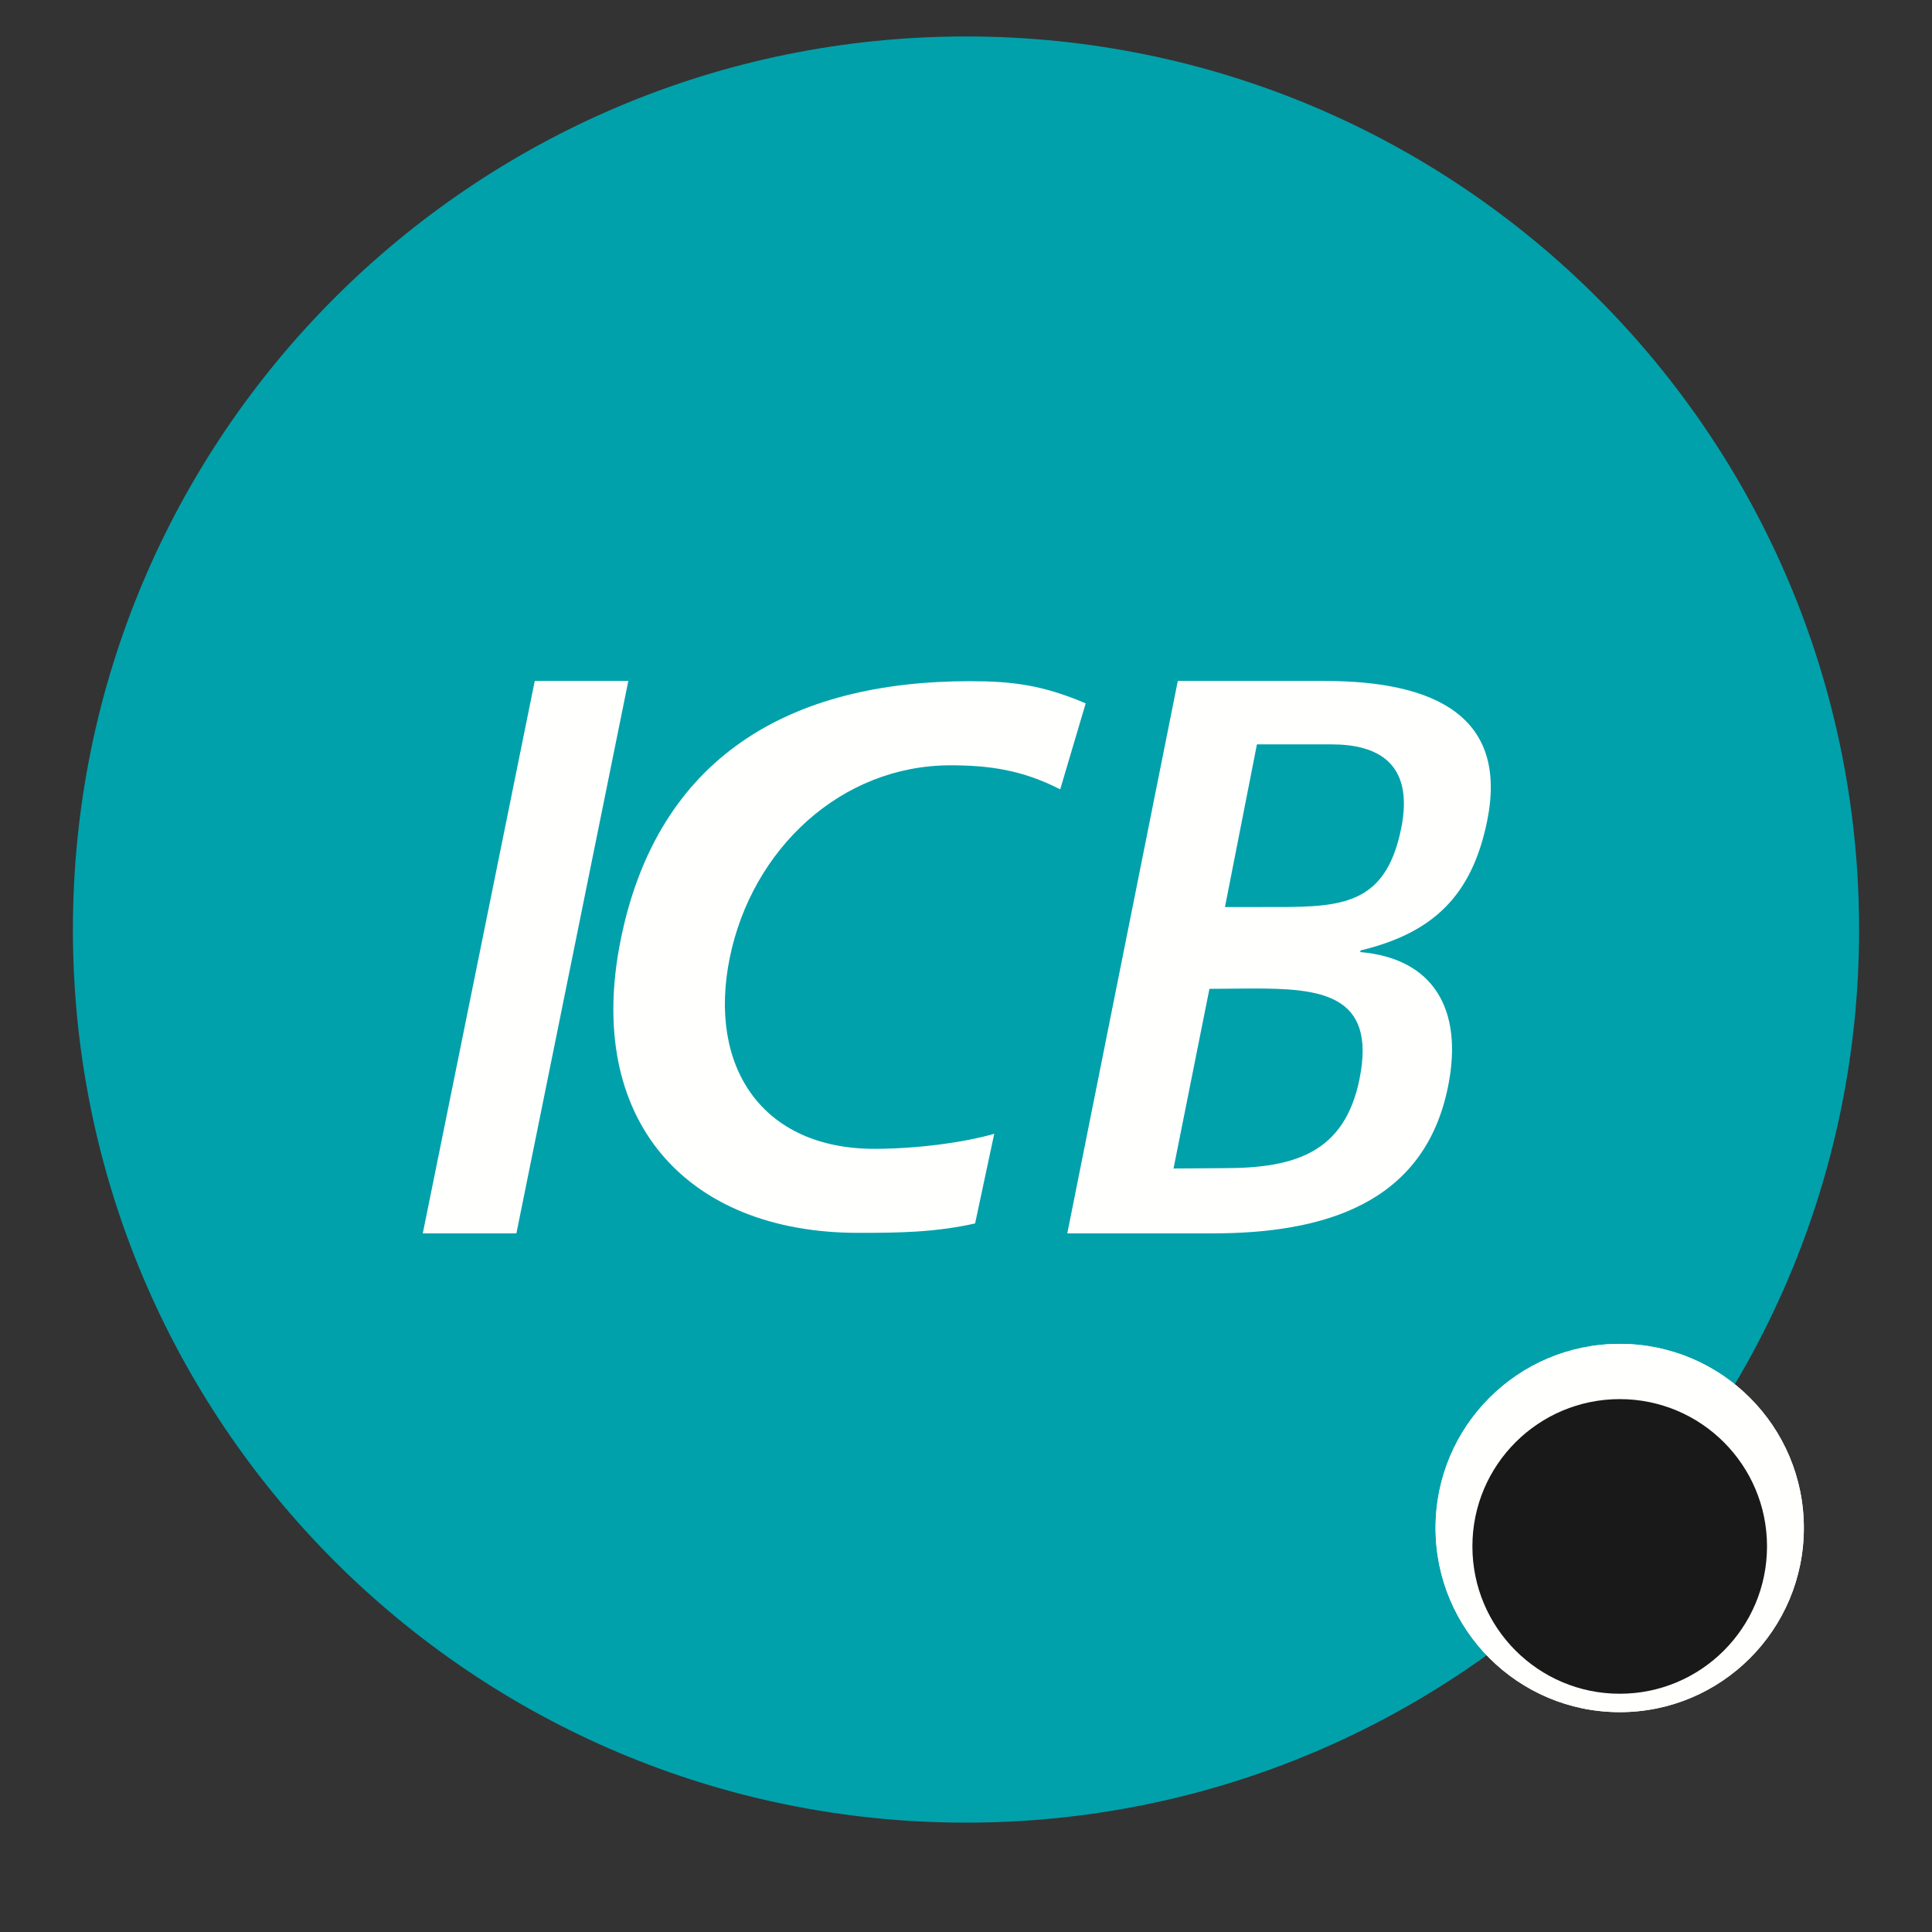
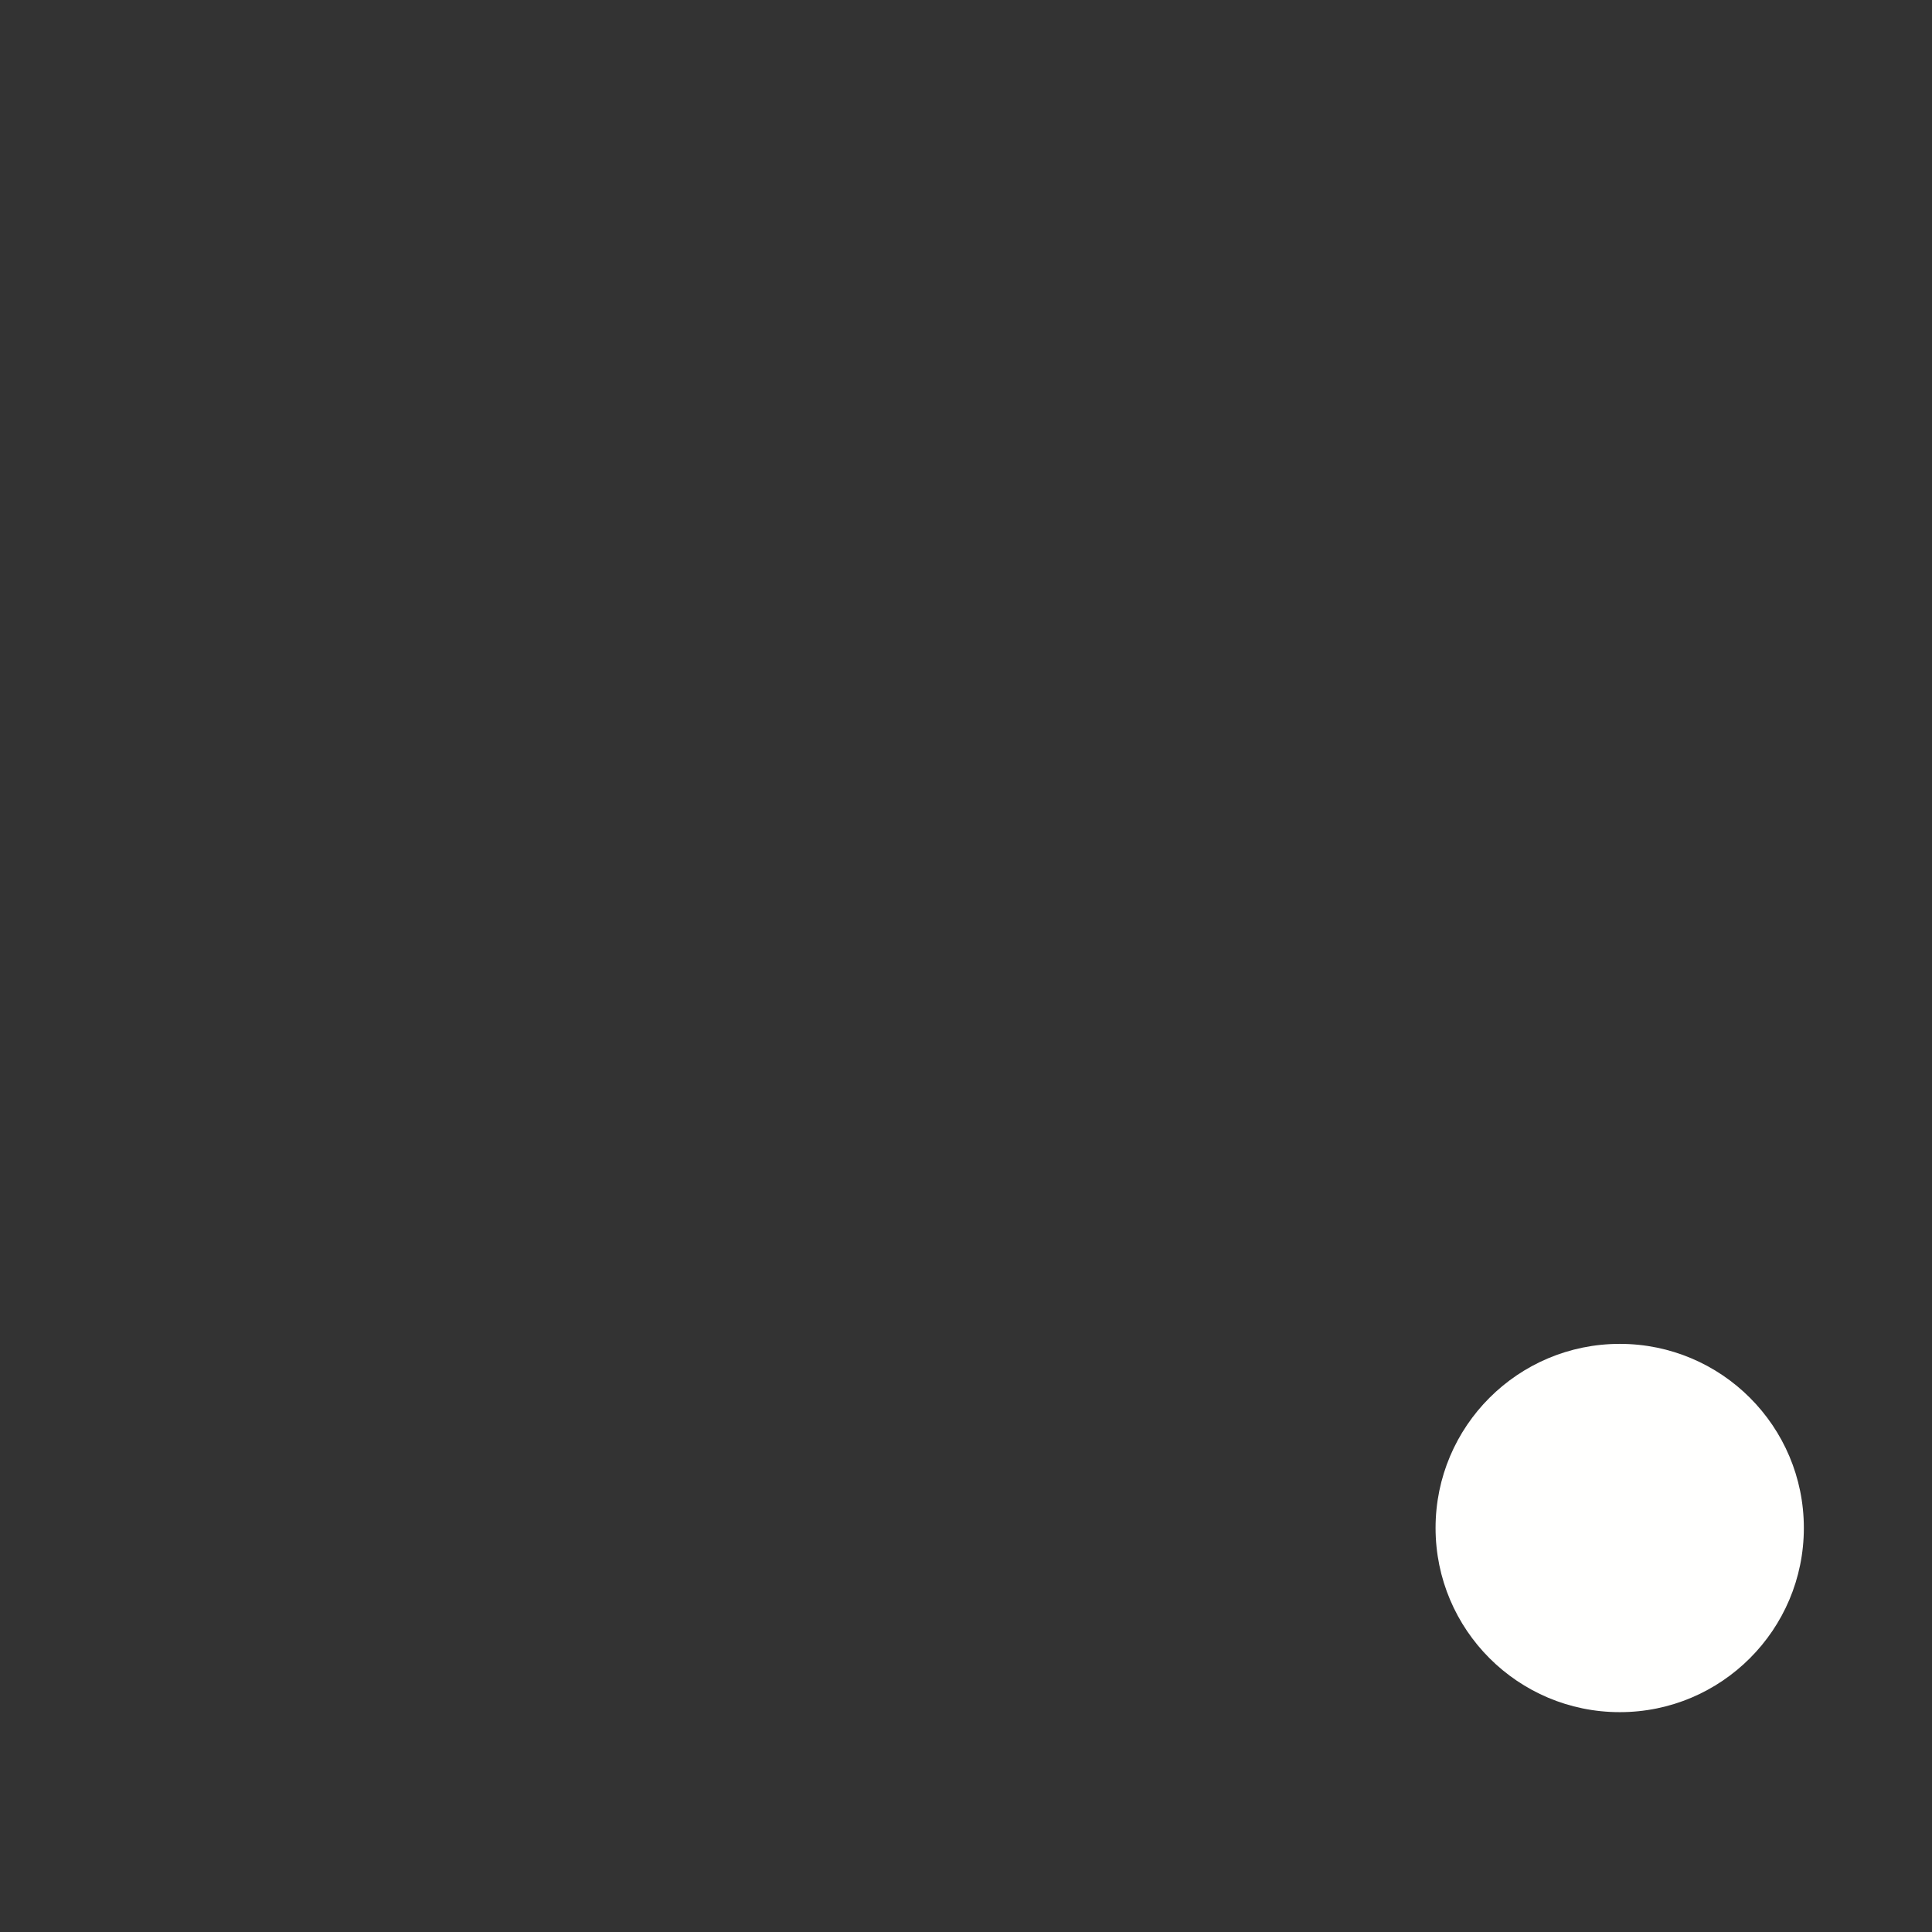
<svg xmlns="http://www.w3.org/2000/svg" width="106px" height="106px" viewBox="0 0 106 106" version="1.1">
  <rect x="0" y="0" width="106" height="106" fill="#333333" stroke="none" />
  <g id="Desktop" stroke="none" stroke-width="1" fill="none" fill-rule="evenodd">
    <g id="Startseite" transform="translate(-256, -18)">
      <g id="Header">
        <g id="ICB-Logo_rund" transform="translate(260, 20)">
-           <path d="M0,49.001 C0,76.066 21.936,98 48.998,98 C76.064,98 98,76.066 98,49.001 C98,21.937 76.064,0 48.998,0 C21.936,0 0,21.937 0,49.001" id="Fill-1" fill="#00A1AB" />
          <path d="M94.969,81.832 C94.969,76.253 90.446,71.732 84.87,71.732 C79.286,71.732 74.763,76.253 74.763,81.832 C74.763,87.415 79.286,91.938 84.87,91.938 C90.446,91.938 94.969,87.415 94.969,81.832" id="Fill-3" fill="#FFFFFE" />
-           <path d="M94.969,81.832 C94.969,76.253 90.444,71.732 84.867,71.732 C79.285,71.732 74.763,76.253 74.763,81.832 C74.763,87.415 79.285,91.938 84.867,91.938 C90.444,91.938 94.969,87.415 94.969,81.832" id="Fill-5" fill="#FFFFFE" />
-           <path d="M92.948,82.842 C92.948,78.38 89.33,74.763 84.869,74.763 C80.404,74.763 76.784,78.38 76.784,82.842 C76.784,87.309 80.404,90.928 84.869,90.928 C89.33,90.928 92.948,87.309 92.948,82.842" id="Fill-7" fill="#1A1919" />
-           <path d="M49.499,65.125 C47.267,65.622 45.294,65.641 43.083,65.641 C33.647,65.641 28.055,59.441 30.057,49.552 C32.083,39.533 39.32,35.373 49.213,35.373 C51.565,35.373 53.218,35.59 55.567,36.591 L54.168,41.31 C52.092,40.238 50.243,39.989 48.154,39.989 C42.143,39.989 37.251,44.576 36.034,50.568 C34.831,56.519 37.794,61.046 44.015,61.031 C46.361,61.025 48.91,60.679 50.549,60.206 L49.499,65.125 Z M25.339,35.361 L30.473,35.361 L24.332,65.67 L19.196,65.67 L25.339,35.361 Z" id="Fill-9" fill="#FFFFFE" />
-           <path d="M60.62,35.361 L68.676,35.361 C74.865,35.361 78.721,37.4 77.601,43.003 C76.766,47.169 74.601,49.192 70.648,50.147 L70.63,50.236 C74.614,50.578 76.302,53.342 75.452,57.591 C74.153,64.103 68.549,65.67 62.495,65.67 L54.557,65.67 L60.62,35.361 Z M60.386,62.111 L63.166,62.091 C67.013,62.091 69.779,61.261 70.594,57.181 C71.534,52.492 68.385,52.234 64.721,52.234 L62.356,52.253 L60.386,62.111 Z M63.208,47.765 L65.19,47.765 C69.325,47.765 71.981,47.911 72.88,43.433 C73.6,39.835 71.546,38.841 69.068,38.841 L64.962,38.841 L63.208,47.765 Z" id="Fill-11" fill="#FFFFFE" />
        </g>
      </g>
    </g>
  </g>
</svg>